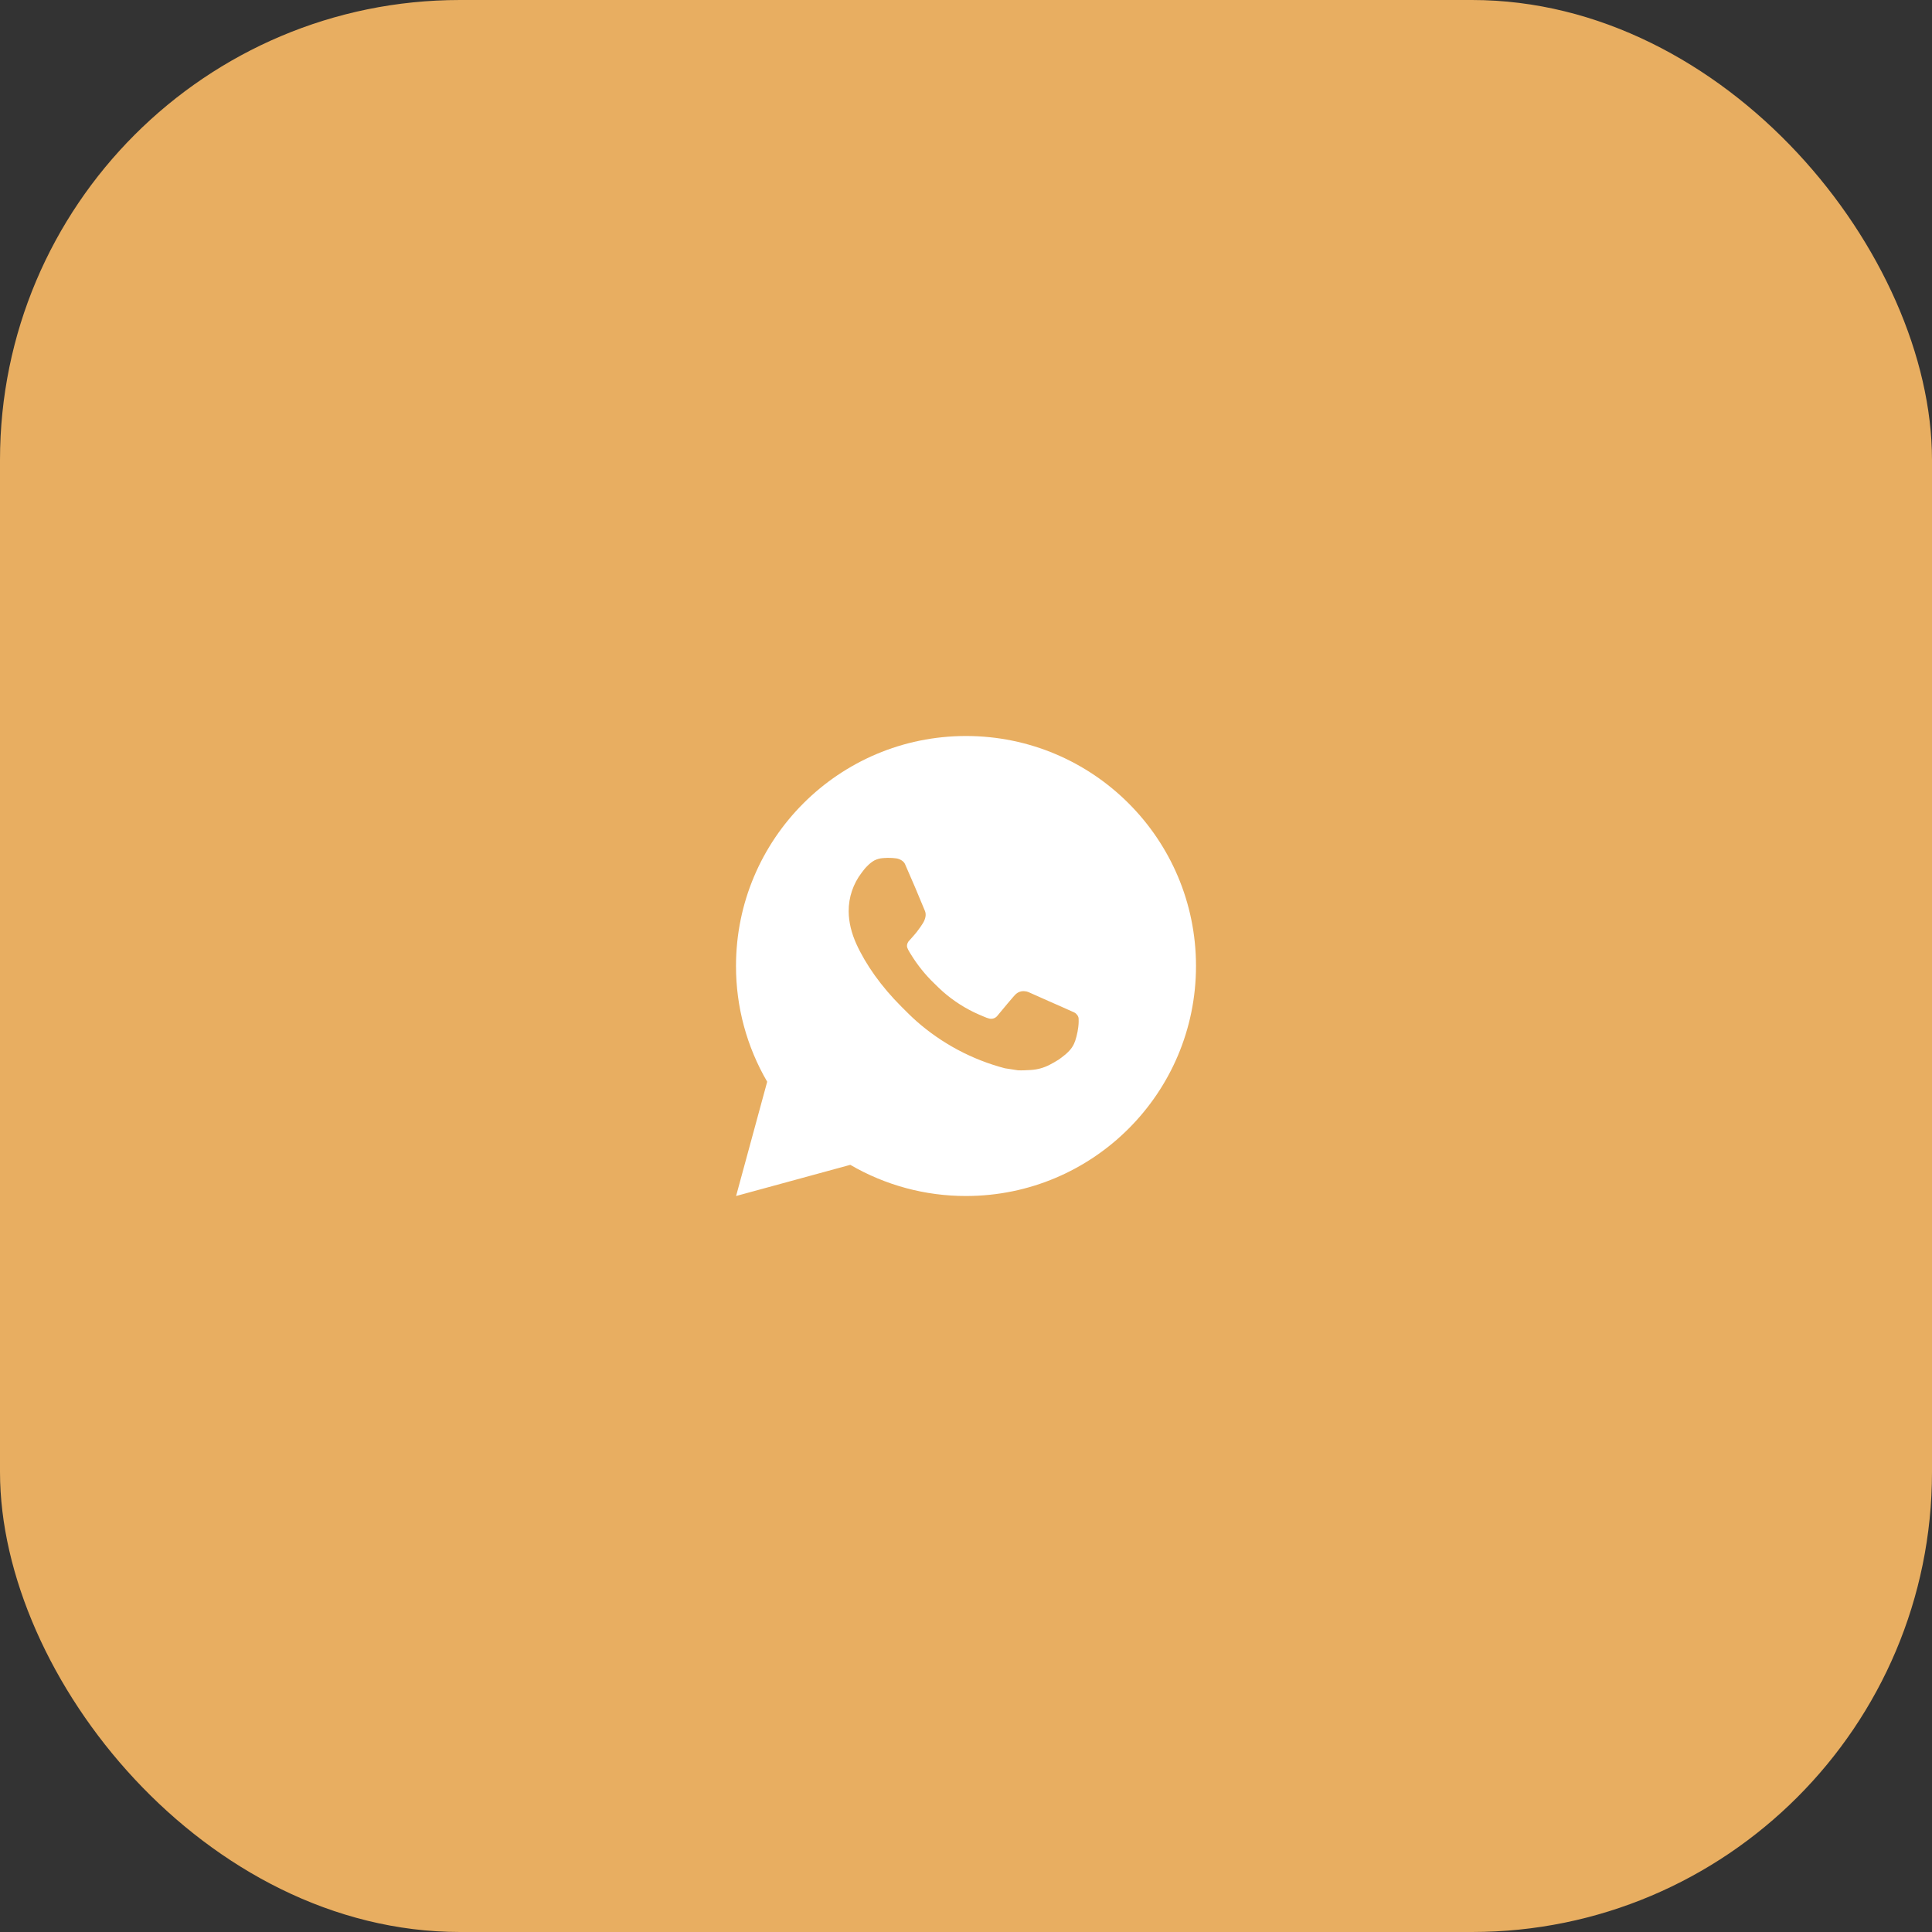
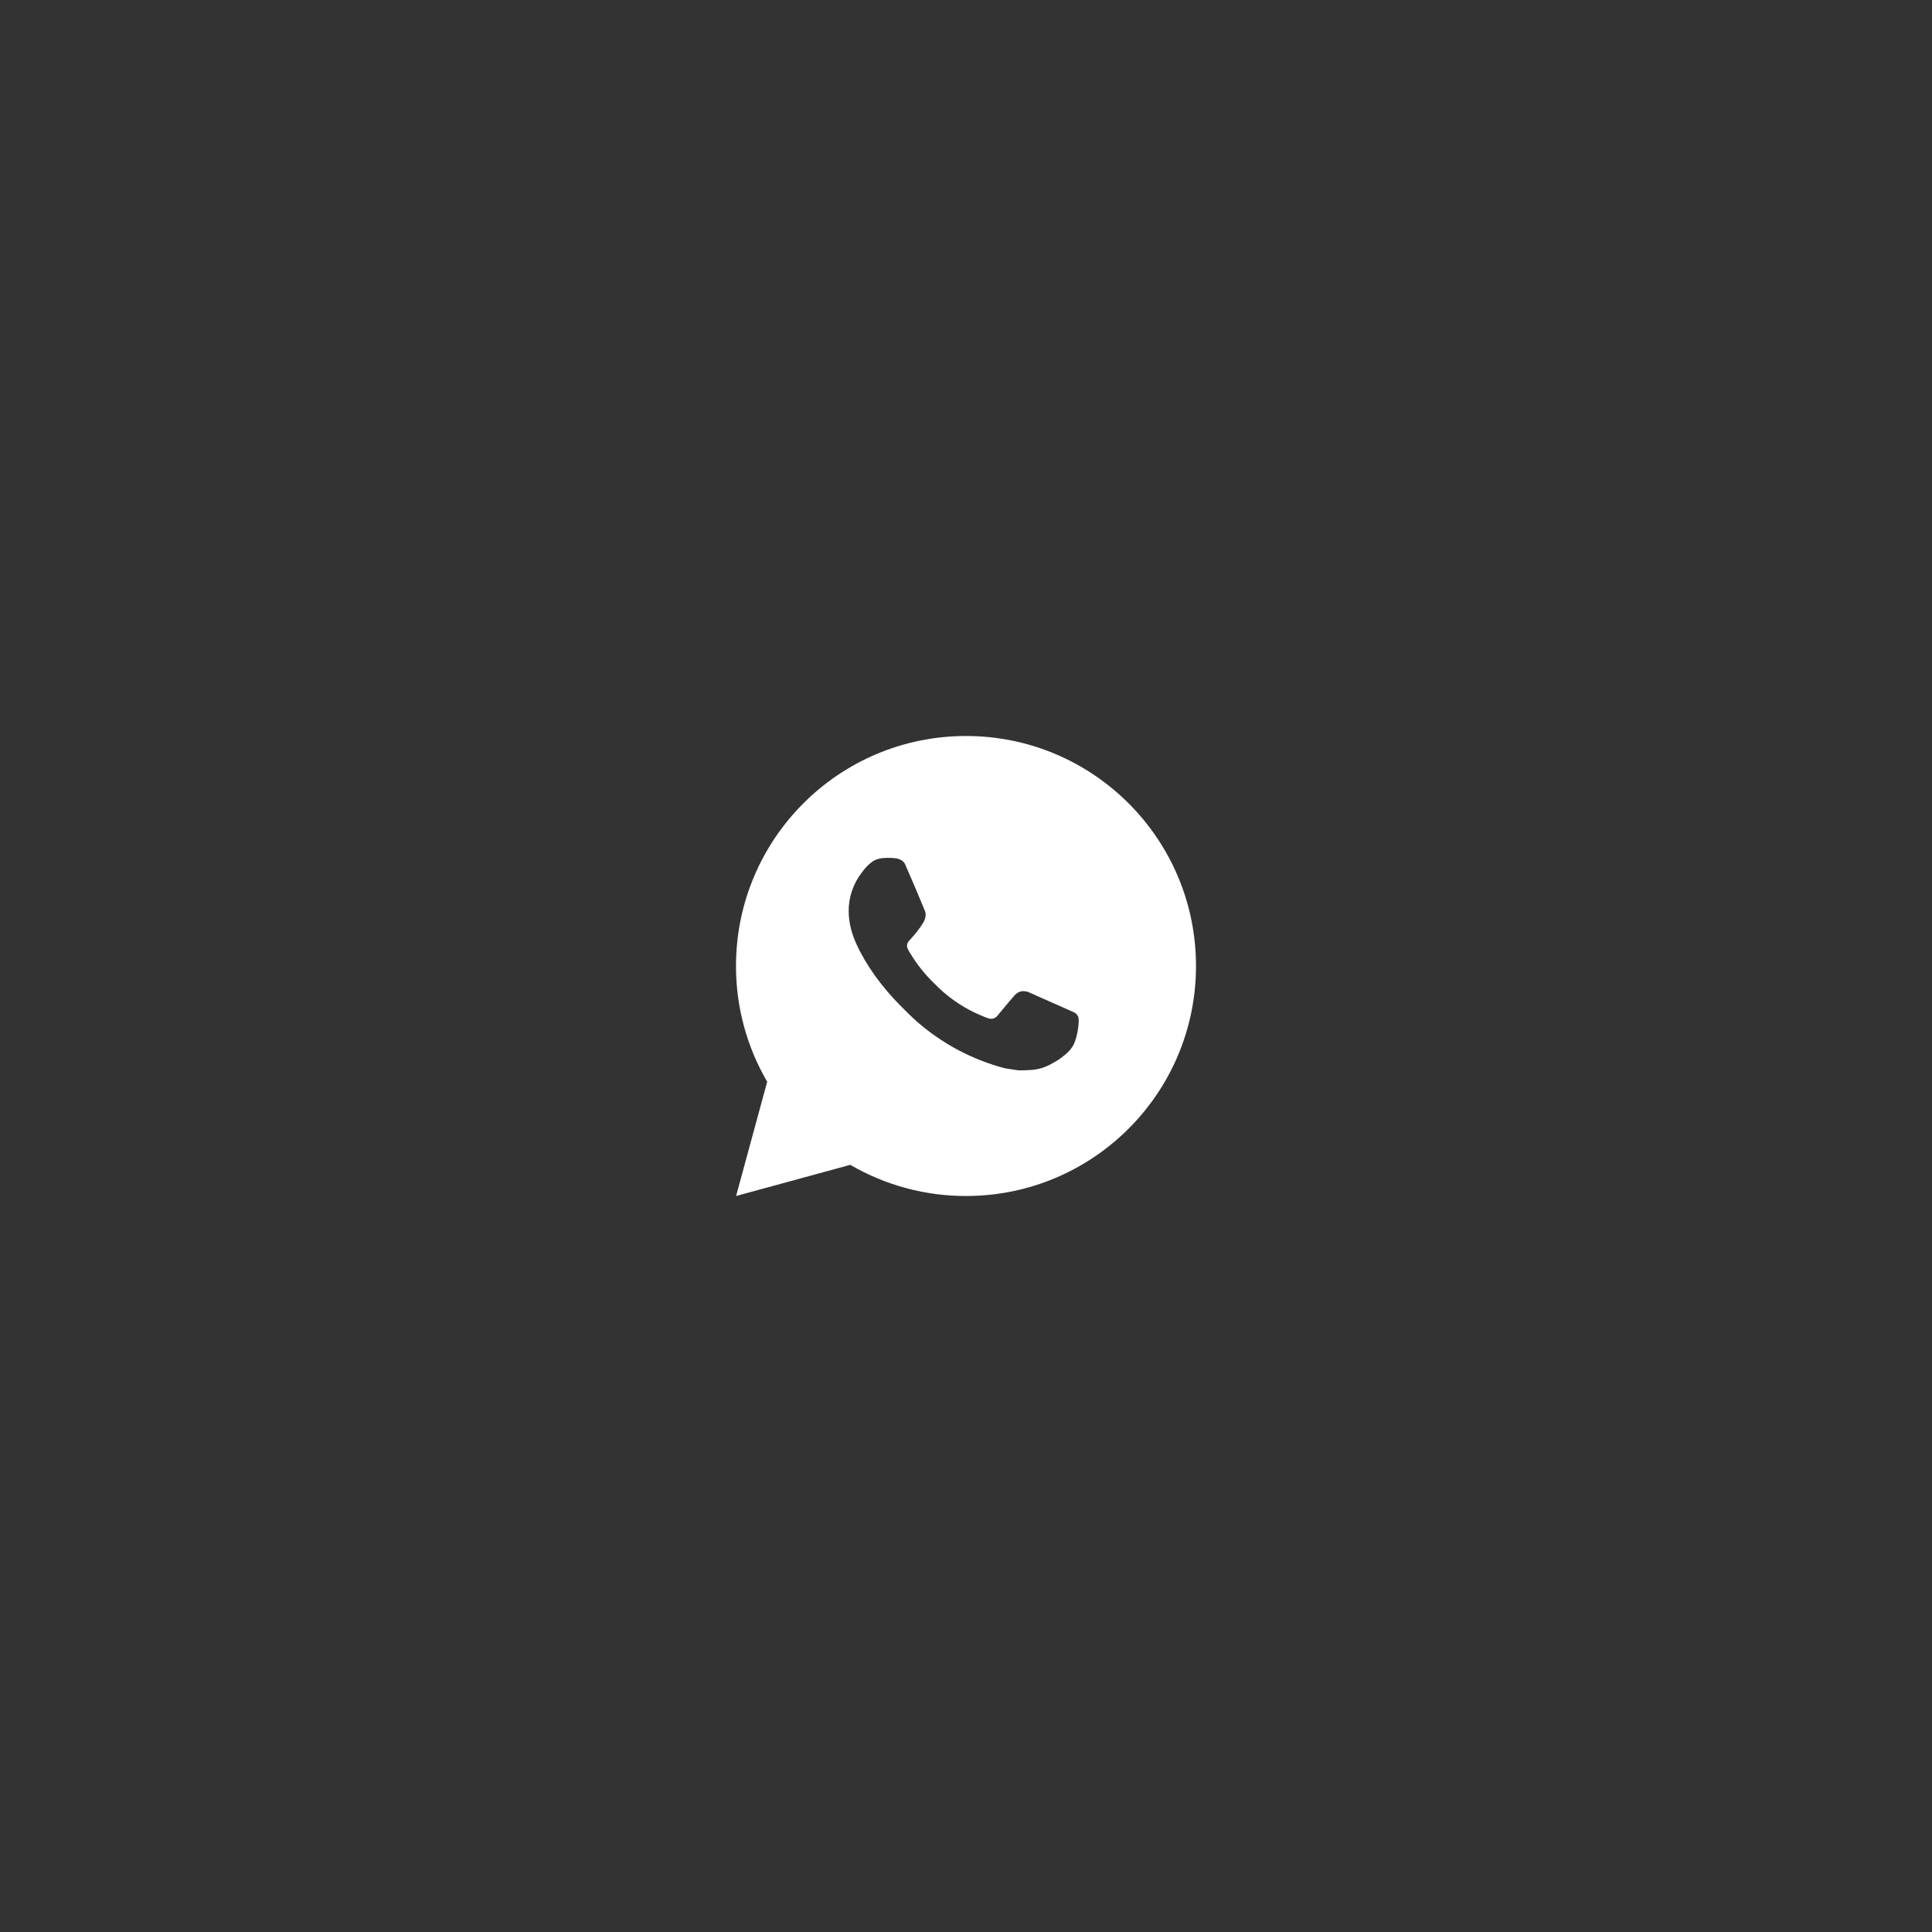
<svg xmlns="http://www.w3.org/2000/svg" width="63" height="63" viewBox="0 0 63 63" fill="none">
  <rect x="0" y="0" width="63" height="63" fill="#333333" stroke="none" />
-   <rect width="63" height="63" rx="15" fill="#E8AE61" />
  <path d="M31.5 24C35.642 24 39 27.358 39 31.5C39 35.642 35.642 39 31.5 39C30.175 39.002 28.872 38.651 27.727 37.984L24.003 39L25.017 35.274C24.349 34.129 23.998 32.826 24 31.5C24 27.358 27.358 24 31.5 24ZM28.944 27.975L28.794 27.981C28.697 27.988 28.602 28.013 28.515 28.056C28.434 28.102 28.359 28.16 28.294 28.227C28.204 28.312 28.154 28.385 28.099 28.456C27.821 28.817 27.672 29.26 27.674 29.715C27.676 30.082 27.772 30.44 27.922 30.775C28.229 31.451 28.733 32.167 29.399 32.831C29.56 32.991 29.717 33.151 29.887 33.301C30.714 34.029 31.701 34.555 32.767 34.835L33.193 34.901C33.331 34.908 33.47 34.898 33.61 34.891C33.828 34.879 34.041 34.82 34.234 34.718C34.333 34.667 34.428 34.612 34.522 34.553C34.522 34.553 34.553 34.531 34.615 34.485C34.717 34.41 34.779 34.357 34.863 34.269C34.926 34.204 34.978 34.129 35.02 34.042C35.079 33.92 35.138 33.687 35.161 33.493C35.179 33.344 35.174 33.263 35.172 33.213C35.169 33.133 35.102 33.05 35.029 33.014L34.593 32.819C34.593 32.819 33.941 32.534 33.541 32.353C33.5 32.335 33.455 32.324 33.41 32.322C33.358 32.317 33.306 32.322 33.257 32.339C33.209 32.355 33.164 32.382 33.126 32.417C33.122 32.416 33.072 32.459 32.53 33.115C32.499 33.157 32.456 33.189 32.407 33.206C32.358 33.224 32.304 33.226 32.254 33.213C32.205 33.2 32.157 33.183 32.111 33.163C32.017 33.124 31.985 33.109 31.922 33.083C31.491 32.895 31.092 32.641 30.74 32.33C30.646 32.248 30.558 32.158 30.468 32.071C30.173 31.788 29.916 31.468 29.703 31.12L29.659 31.049C29.628 31 29.602 30.949 29.582 30.895C29.554 30.785 29.628 30.696 29.628 30.696C29.628 30.696 29.81 30.497 29.895 30.389C29.977 30.284 30.047 30.181 30.092 30.109C30.181 29.966 30.209 29.82 30.162 29.707C29.952 29.194 29.735 28.683 29.511 28.176C29.467 28.076 29.335 28.003 29.216 27.989C29.176 27.984 29.135 27.98 29.095 27.977C28.994 27.971 28.893 27.973 28.793 27.98L28.944 27.975Z" fill="white" />
</svg>